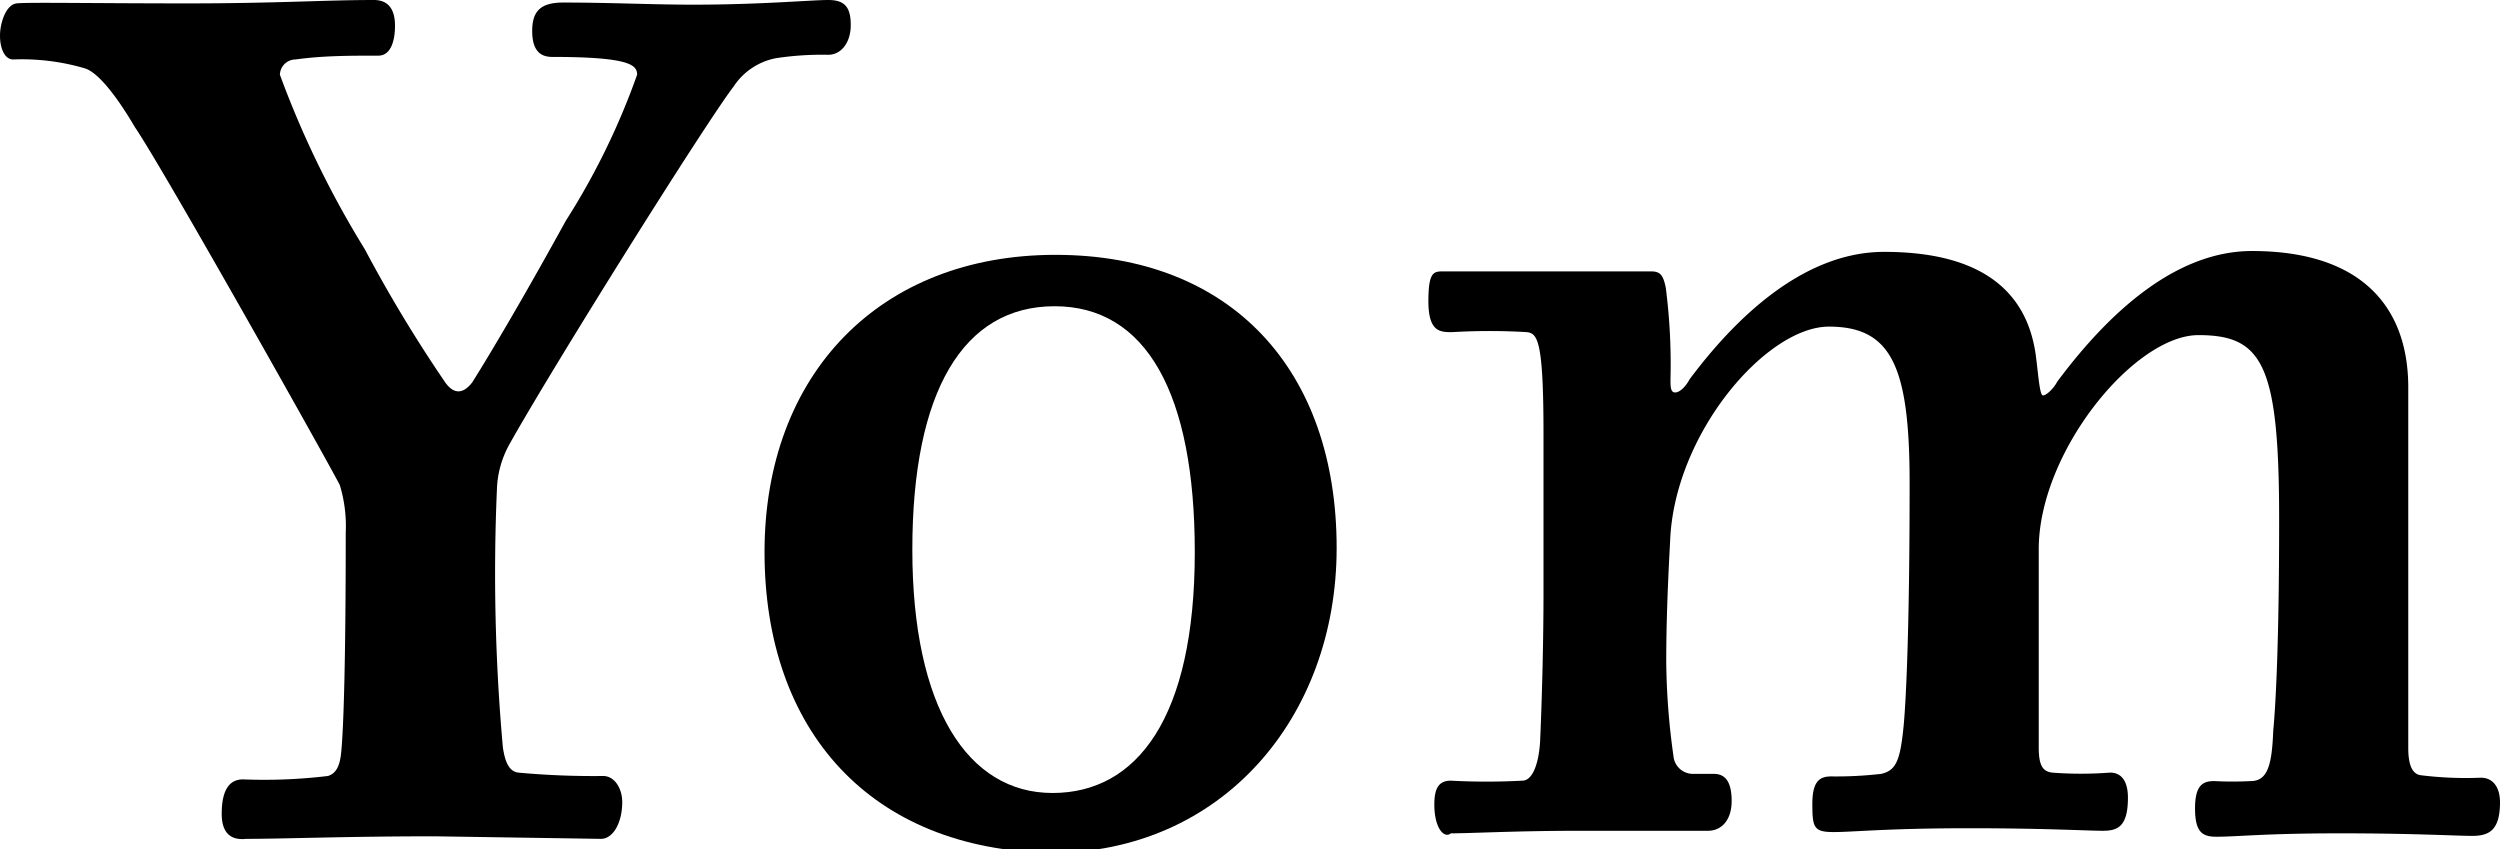
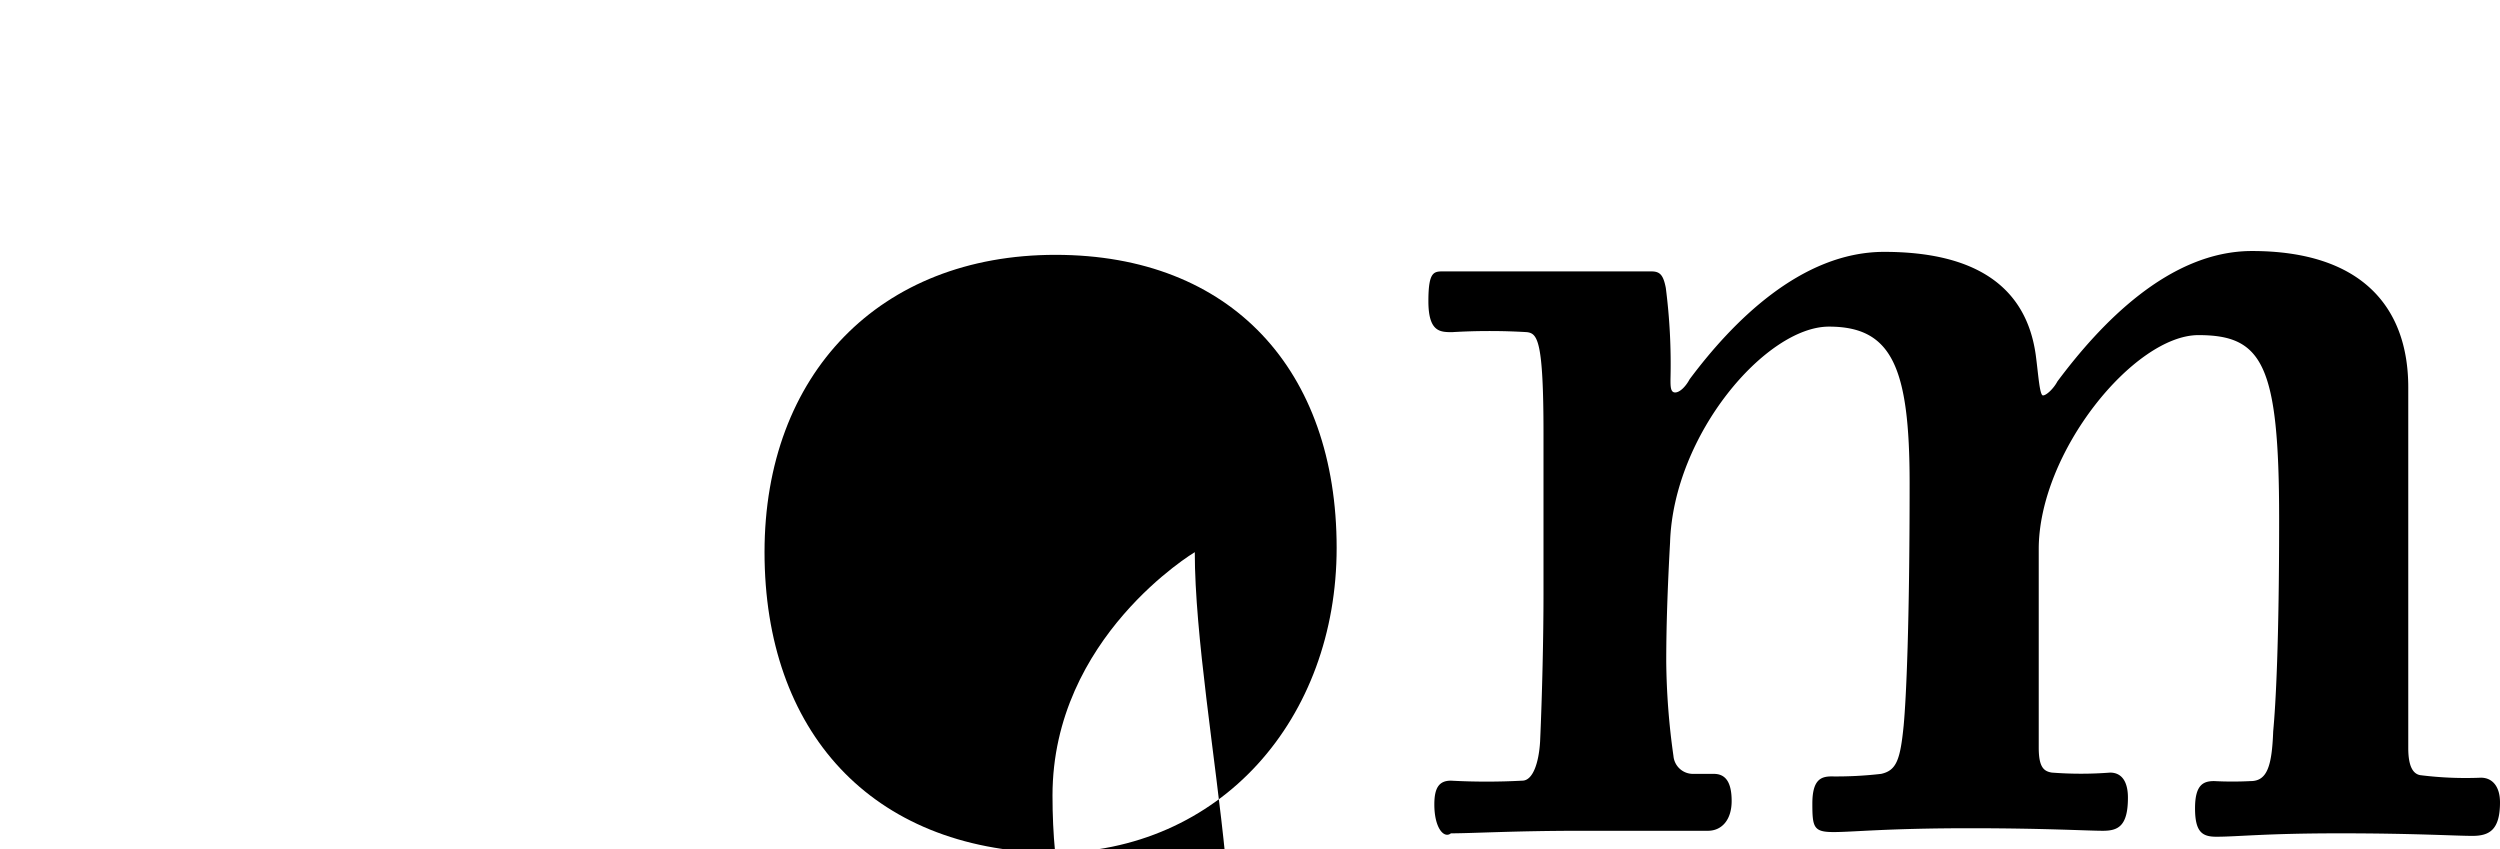
<svg xmlns="http://www.w3.org/2000/svg" viewBox="0 0 58.86 20">
  <g id="レイヤー_2" data-name="レイヤー 2">
    <g id="レイヤー_1-2" data-name="レイヤー 1">
      <g id="yom_20200720_FIX" data-name="yom 20200720 FIX">
        <g id="グループ_16352" data-name="グループ 16352">
-           <path id="パス_57189" data-name="パス 57189" d="M5.22,19.16c0-.59.2-.81.5-.81a12.62,12.62,0,0,0,2-.08c.2-.06.28-.25.31-.53.06-.56.11-2.18.11-5.2A3.31,3.31,0,0,0,8,11.42C7.76,10.94,3.82,3.93,3.18,3,2.71,2.2,2.29,1.7,2,1.61A5.25,5.25,0,0,0,.31,1.4C.11,1.4,0,1.14,0,.84S.14.11.39.08s1.87,0,4,0S7.66,0,8.8,0c.39,0,.5.28.5.61s-.09.7-.39.7c-.65,0-1.31,0-1.95.09a.37.37,0,0,0-.37.36v0a22.8,22.8,0,0,0,2,4.11A33,33,0,0,0,10.48,9c.19.27.41.3.64,0,.44-.7,1.25-2.07,2.2-3.8A16.86,16.86,0,0,0,15,1.76c0-.22-.14-.42-2-.42-.27,0-.47-.14-.47-.61s.2-.67.73-.67c1.14,0,2.09.05,3.07.05C17.9.11,19.11,0,19.5,0s.53.17.53.59-.23.7-.53.7a7.2,7.2,0,0,0-1.23.08,1.54,1.54,0,0,0-1,.67C16.59,2.93,13,8.66,12,10.45a2.32,2.32,0,0,0-.3,1.06,45.87,45.87,0,0,0,.14,6.09c.05.33.14.56.36.59a19.3,19.3,0,0,0,2,.08c.28,0,.45.31.45.61,0,.5-.22.87-.5.87l-3.91-.06c-2.07,0-3.55.06-4.44.06C5.34,19.8,5.22,19.5,5.22,19.16Z" />
-           <path id="パス_57190" data-name="パス 57190" d="M18,13c0-4.19,2.71-7,6.85-7s6.62,2.71,6.62,6.9c0,4-2.71,7.18-6.73,7.18C20.5,20,18,17.21,18,13ZM28.13,13c0-3.75-1.15-5.79-3.3-5.79s-3.35,2-3.35,5.73,1.31,5.73,3.3,5.73S28.13,16.9,28.13,13Z" />
+           <path id="パス_57190" data-name="パス 57190" d="M18,13c0-4.19,2.71-7,6.85-7s6.62,2.71,6.62,6.9c0,4-2.71,7.18-6.73,7.18C20.5,20,18,17.21,18,13ZM28.13,13s-3.35,2-3.35,5.73,1.31,5.73,3.3,5.73S28.13,16.9,28.13,13Z" />
          <path id="パス_57191" data-name="パス 57191" d="M33.77,18.94c0-.39.11-.56.39-.56a15.7,15.7,0,0,0,1.68,0c.25,0,.39-.42.42-.92.05-1.12.08-2.49.08-3.46v-3.8c0-2.18-.14-2.35-.39-2.38a14.78,14.78,0,0,0-1.76,0c-.28,0-.56,0-.56-.73s.14-.7.39-.7h4.86c.2,0,.28.08.34.39a14.08,14.08,0,0,1,.11,2.15c0,.17,0,.31.11.31s.25-.14.34-.31c1-1.34,2.62-3,4.58-3,2.18,0,3.35.84,3.57,2.43.06.45.09.95.17.95s.25-.16.34-.33c1-1.34,2.62-3.07,4.58-3.07,2.57,0,3.68,1.31,3.68,3.21,0,2.6,0,4.72,0,6.14s0,1.9,0,2.35.12.61.28.64a8.56,8.56,0,0,0,1.43.06c.28,0,.45.22.45.58,0,.65-.25.79-.65.79s-1.36-.06-3.12-.06-2.4.08-2.91.08c-.33,0-.5-.11-.5-.67s.2-.64.45-.64a8.43,8.43,0,0,0,.86,0c.39,0,.5-.36.53-1.17.06-.64.14-2.07.14-5,0-3.64-.39-4.33-1.9-4.33S48,10.64,48,12.93v2.29c0,1.32,0,1.93,0,2.38s.11.56.31.59a8.92,8.92,0,0,0,1.37,0c.28,0,.42.22.42.59,0,.67-.23.78-.59.78s-1.37-.06-3.13-.06c-1.95,0-2.74.09-3.21.09s-.5-.11-.5-.67.2-.64.45-.64a9.17,9.17,0,0,0,1.17-.06c.36-.08.45-.33.53-1.14.06-.65.14-2.35.14-5.7,0-2.74-.42-3.69-1.9-3.69s-3.66,2.54-3.74,5.08c-.06,1.09-.09,2-.09,2.8a16.74,16.74,0,0,0,.17,2.23.46.46,0,0,0,.45.42h.5c.28,0,.42.2.42.64s-.23.7-.56.7-1,0-3,0c-1.54,0-2.54.06-3.05.06C34,19.75,33.77,19.5,33.77,18.94Z" />
        </g>
      </g>
    </g>
  </g>
</svg>